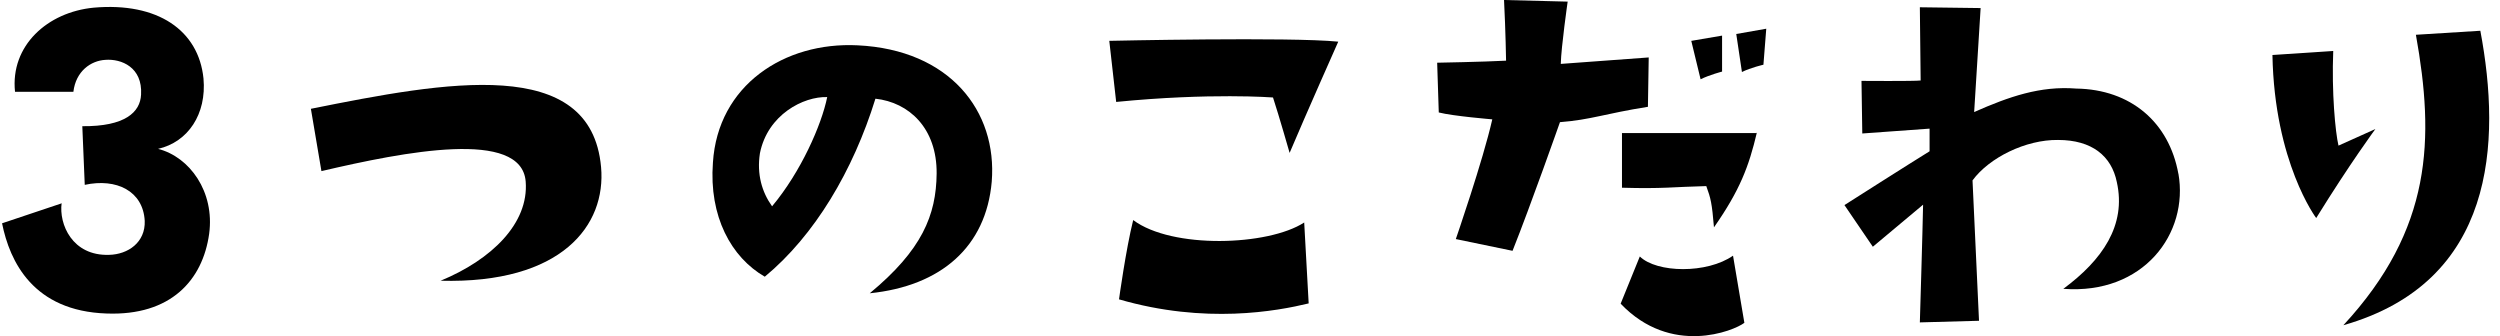
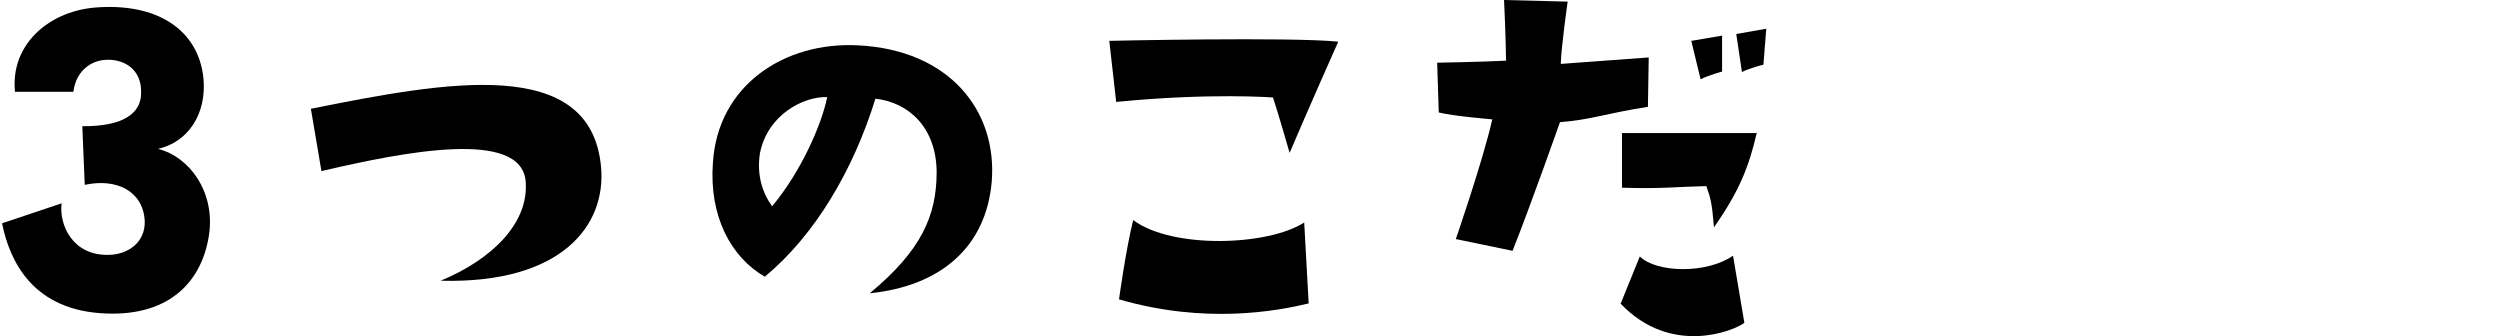
<svg xmlns="http://www.w3.org/2000/svg" width="119" height="16" viewBox="0 0 119 16" fill="none">
-   <path d="M2.934 9.666C2.799 10.667 3.436 12.188 5.191 12.131C6.098 12.111 6.927 11.534 6.889 10.513C6.812 9.088 5.538 8.472 4.034 8.799L3.918 6.007C5.963 6.026 6.676 5.333 6.715 4.505C6.792 3.196 5.77 2.791 5.017 2.849C4.323 2.888 3.609 3.388 3.493 4.37H0.715C0.484 2.175 2.259 0.577 4.458 0.365C7.506 0.096 9.454 1.443 9.686 3.735C9.84 5.43 8.953 6.758 7.525 7.086C9.03 7.471 10.226 9.127 9.956 11.129C9.647 13.344 8.123 15.038 5.075 14.923C1.584 14.807 0.465 12.458 0.098 10.629L2.915 9.685L2.934 9.666Z" fill="black" />
+   <path d="M2.934 9.666C2.799 10.667 3.436 12.188 5.191 12.131C6.098 12.111 6.927 11.534 6.889 10.513C6.812 9.088 5.538 8.472 4.034 8.799L3.918 6.007C5.963 6.026 6.676 5.333 6.715 4.505C6.792 3.196 5.77 2.791 5.017 2.849C4.323 2.888 3.609 3.388 3.493 4.37H0.715C0.484 2.175 2.259 0.577 4.458 0.365C7.506 0.096 9.454 1.443 9.686 3.735C9.84 5.43 8.953 6.758 7.525 7.086C9.03 7.471 10.226 9.127 9.956 11.129C9.647 13.344 8.123 15.038 5.075 14.923C1.584 14.807 0.465 12.458 0.098 10.629L2.915 9.685Z" fill="black" />
  <path d="M20.971 13.363C23.402 12.362 25.177 10.629 25.023 8.645C24.83 6.123 19.255 7.22 15.3 8.145L14.798 5.179C21.222 3.889 28.129 2.599 28.611 7.952C28.862 10.725 26.74 13.517 20.971 13.363Z" fill="black" />
  <path d="M44.584 8.261C44.603 6.104 43.272 4.872 41.67 4.698C40.609 8.126 38.777 11.207 36.404 13.171C34.803 12.247 33.742 10.302 33.935 7.741C34.166 4.063 37.33 1.983 40.822 2.157C45.201 2.368 47.477 5.276 47.207 8.646C46.937 11.746 44.796 13.614 41.4 13.96C43.889 11.9 44.564 10.244 44.584 8.261ZM39.375 4.621C38.256 4.583 36.539 5.449 36.172 7.298C36.018 8.299 36.269 9.146 36.751 9.82C38.121 8.184 39.105 5.95 39.375 4.621Z" fill="black" />
  <path d="M53.13 4.852L52.802 1.944C52.802 1.944 61.425 1.752 63.701 1.983C63.701 1.983 62.158 5.449 61.386 7.278C61.386 7.278 60.885 5.526 60.595 4.64C60.595 4.64 57.625 4.409 53.13 4.852ZM62.081 10.61L62.293 14.442C60.788 14.807 57.374 15.443 53.265 14.249C53.265 14.249 53.593 11.861 53.94 10.475C55.792 11.861 60.364 11.707 62.081 10.59V10.61Z" fill="black" />
  <path d="M68.486 5.372L68.409 2.985C68.409 2.985 70.589 2.946 71.689 2.888C71.689 2.888 71.669 1.521 71.592 0L74.621 0.077C74.621 0.077 74.312 2.234 74.293 3.042L78.479 2.734L78.441 5.084C76.376 5.411 75.74 5.7 74.254 5.815C74.254 5.815 72.865 9.763 71.997 11.939L69.297 11.38C69.297 11.38 70.589 7.645 71.033 5.681C71.033 5.681 69.162 5.527 68.486 5.353V5.372ZM77.148 14.442L78.055 12.208C78.865 12.998 81.257 13.036 82.492 12.17L83.032 15.366C82.53 15.752 79.54 16.965 77.148 14.461V14.442ZM83.63 6.297C83.244 7.934 82.82 9.05 81.585 10.822C81.489 9.667 81.431 9.435 81.219 8.858C79.637 8.896 79.154 8.993 77.206 8.935V6.335H83.611L83.63 6.297ZM80.948 3.774L80.505 1.945L81.971 1.695V3.408C81.971 3.408 81.373 3.562 80.948 3.774ZM83.939 3.081C83.939 3.081 83.341 3.216 82.916 3.428L82.646 1.618L84.074 1.367L83.939 3.081Z" fill="black" />
-   <path d="M103.692 8.26C104.194 11.11 102.033 14.037 98.214 13.748C100.066 12.381 101.223 10.725 100.76 8.664C100.509 7.432 99.583 6.662 97.963 6.662C96.42 6.642 94.683 7.509 93.892 8.587L94.201 15.269L91.385 15.346C91.385 15.346 91.52 10.86 91.539 9.743L89.147 11.745L87.796 9.762C87.796 9.762 90.941 7.759 91.848 7.201V6.123L88.645 6.354L88.607 3.85C88.607 3.85 91.115 3.87 91.423 3.831L91.385 0.346L94.278 0.384L93.97 5.333C95.629 4.601 97.114 4.081 98.831 4.216C101.416 4.255 103.249 5.814 103.692 8.279V8.26Z" fill="black" />
-   <path d="M113.068 6.142C113.068 6.142 111.872 7.76 110.251 10.379C110.251 10.379 108.264 7.74 108.168 2.618L111.062 2.426C110.984 4.39 111.158 6.277 111.312 6.932L113.068 6.142ZM118.064 1.463C119.068 6.797 118.778 13.421 111.544 15.481C115.788 10.898 115.884 6.604 114.997 1.655L118.084 1.463H118.064Z" fill="black" />
</svg>